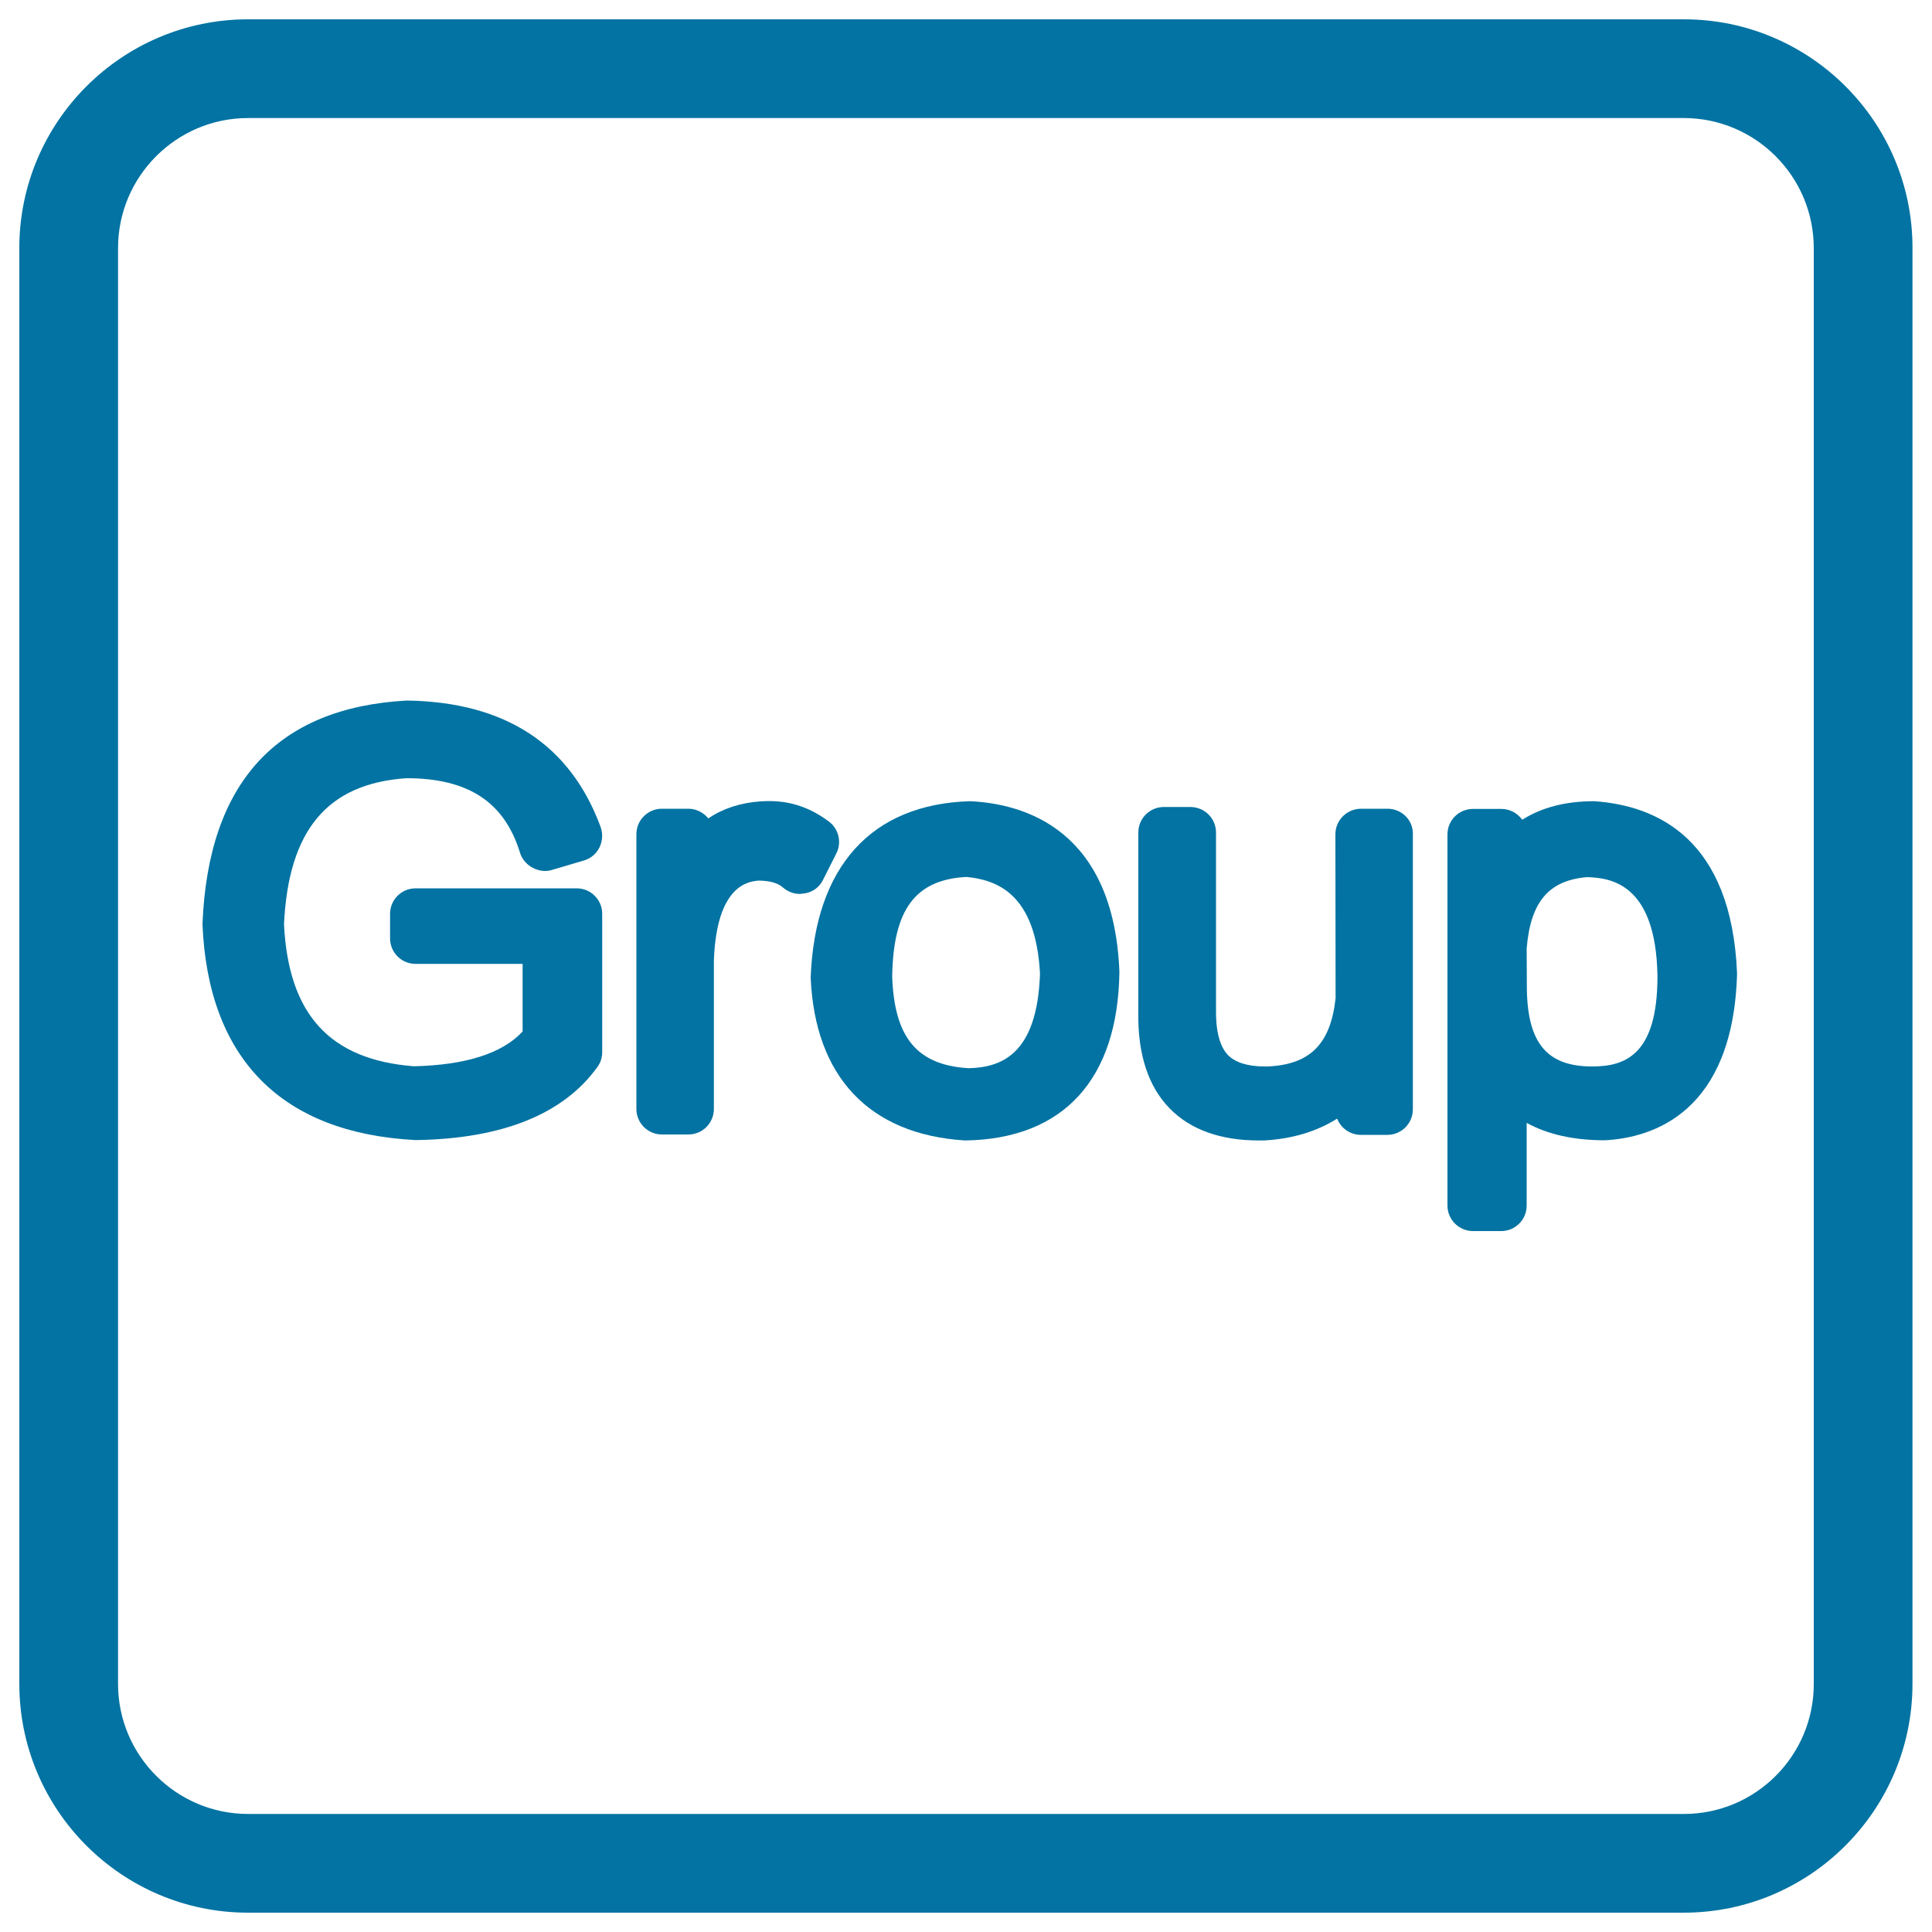
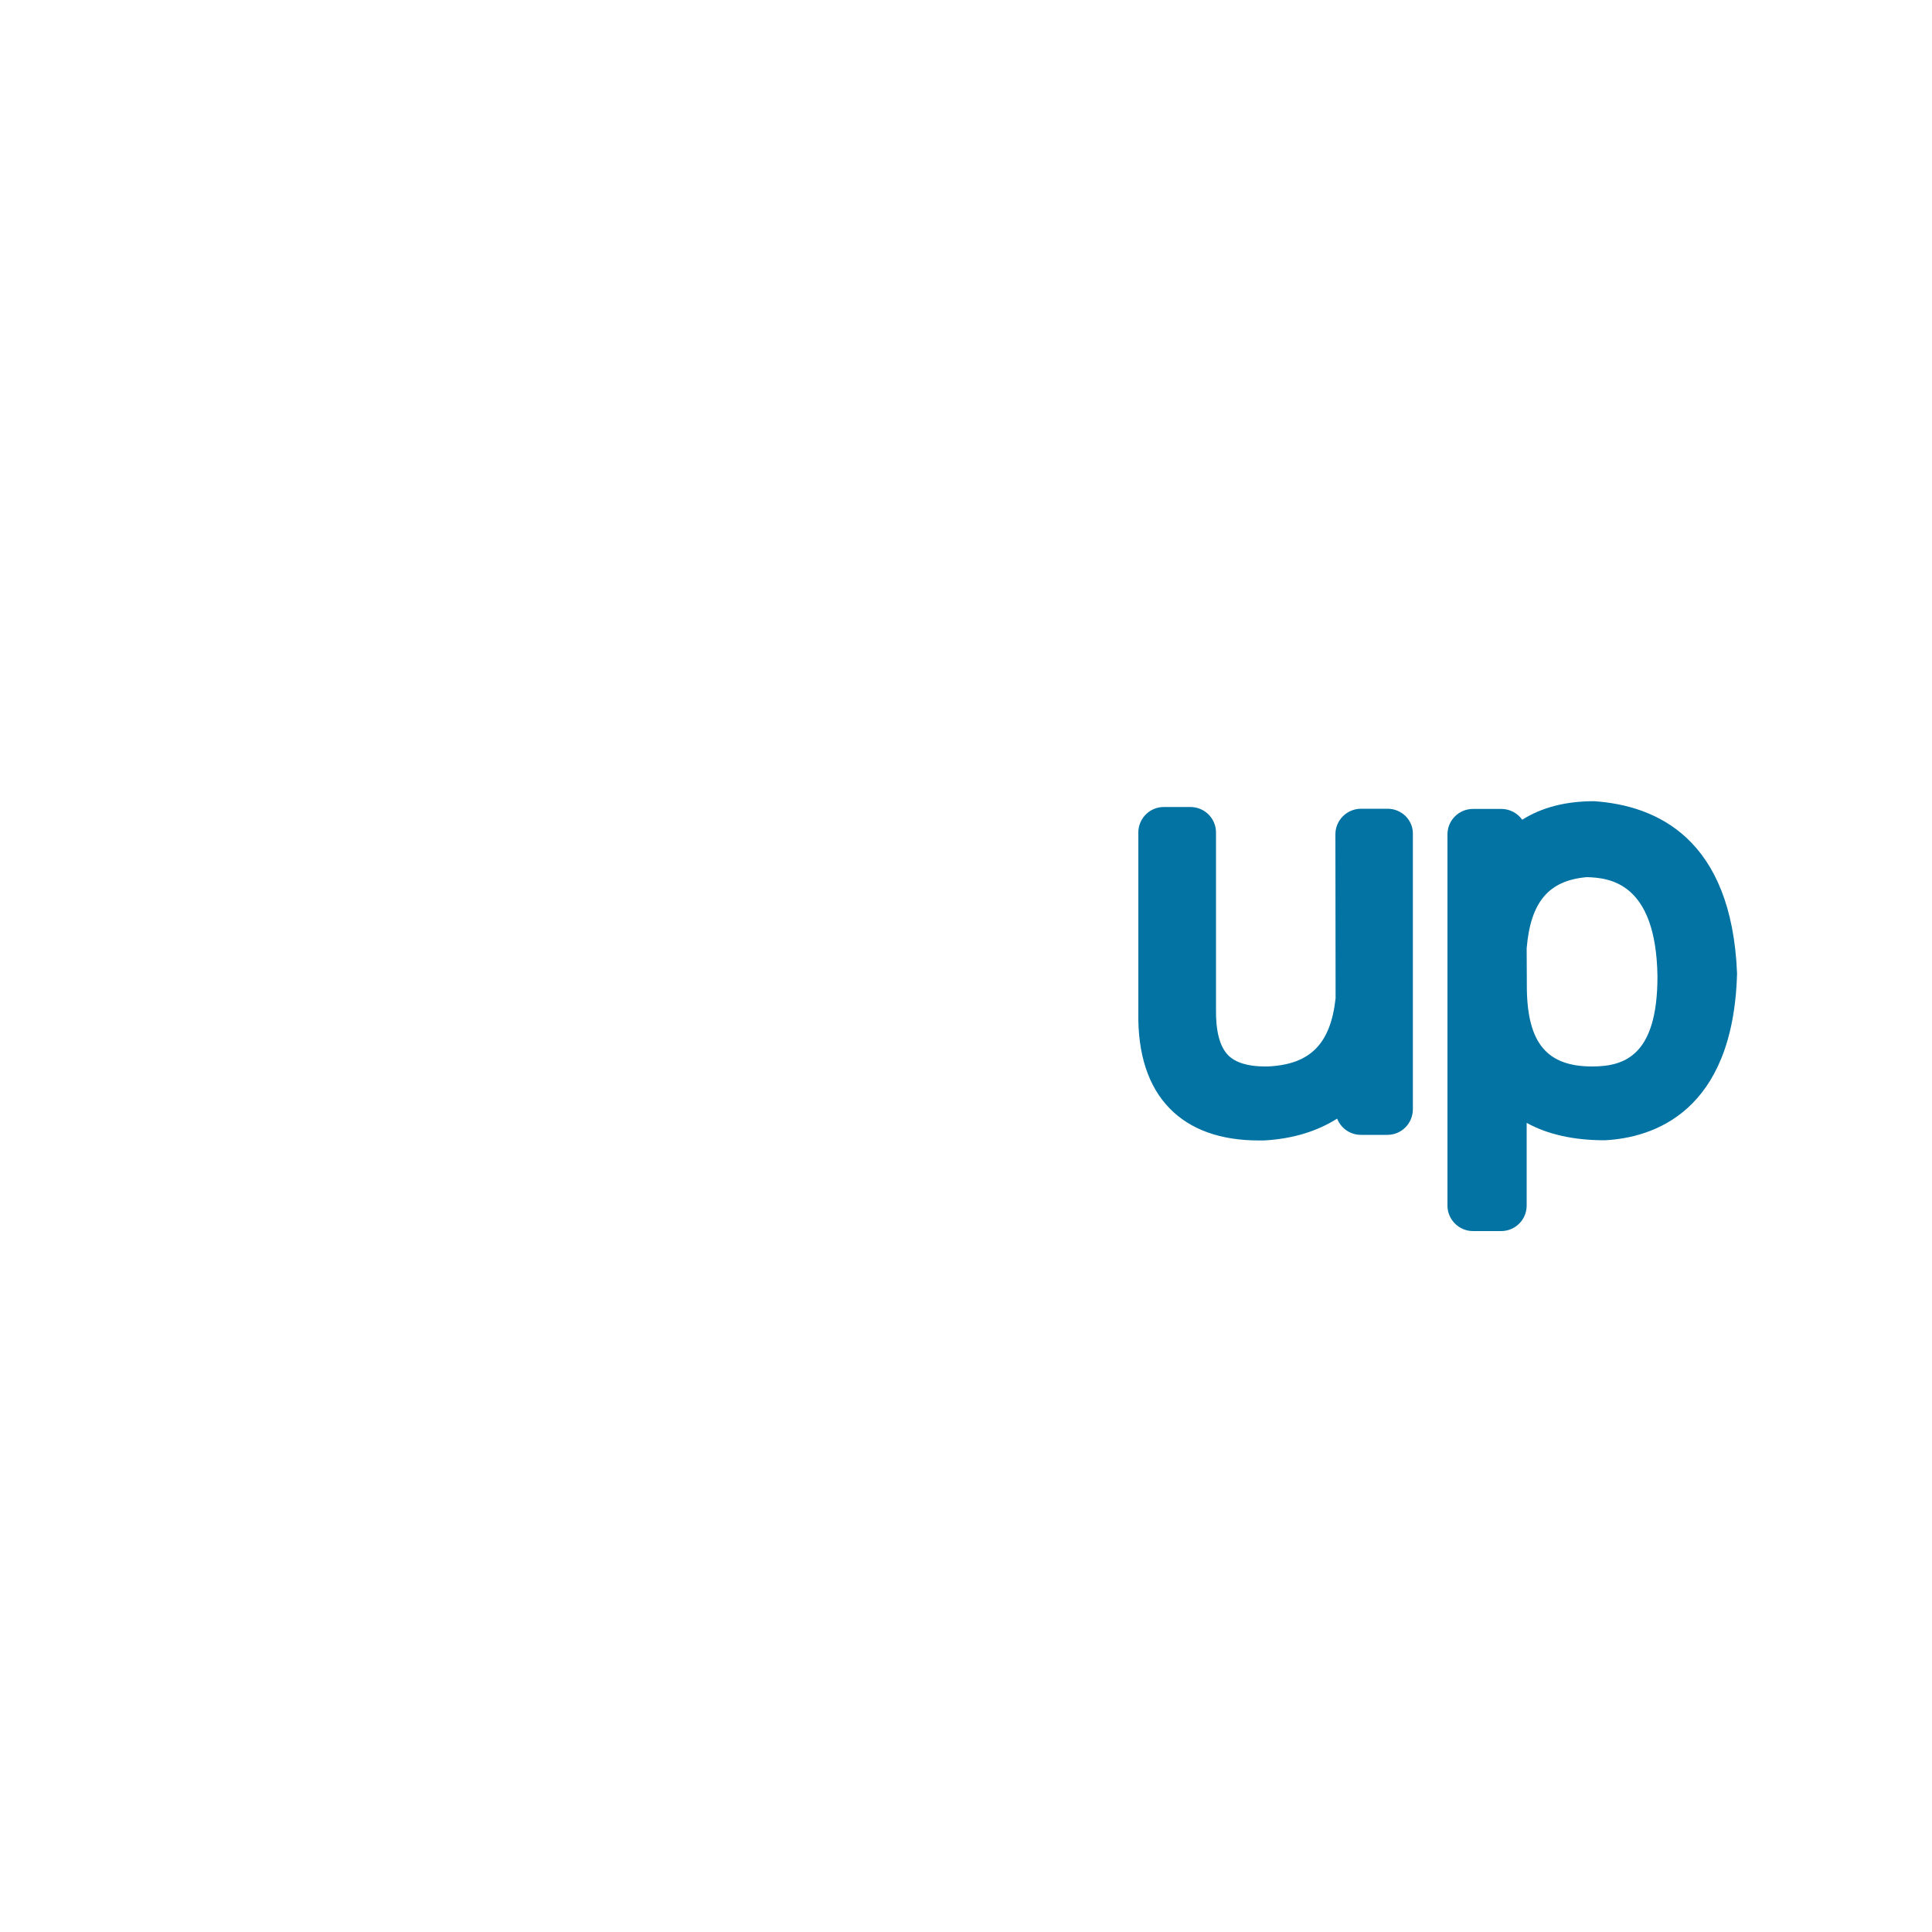
<svg xmlns="http://www.w3.org/2000/svg" viewBox="0 0 1000 1000" style="fill:#0273a2">
  <title>Group Purchase SVG icon</title>
-   <path d="M871.6,10H128.4C63.1,10,10,63.1,10,128.4v743.1C10,936.9,63.1,990,128.4,990h743.1c65.3,0,118.4-53.1,118.4-118.5V128.4C990,63.1,936.9,10,871.6,10z M871.6,938.9H128.4c-37.1,0-67.3-30.2-67.3-67.3V128.4c0-37.1,30.2-67.3,67.3-67.3h743.1c37.1,0,67.3,30.2,67.3,67.3v743.1C938.9,908.7,908.7,938.9,871.6,938.9z" />
-   <path d="M298.5,459.8h-83.4c-7.3,0-13.2,5.9-13.2,13.2v12.7c0,7.3,5.9,13.2,13.2,13.2h55.4v35c-10.5,11.4-29.7,17.4-56.3,18c-43.6-3.4-64.9-26.9-67.2-73.5c2.3-48.8,22.5-72.8,63.3-75.6c32.1,0,50.8,12.3,58.9,38.7c2.1,6.8,10,10.8,16.4,8.8l16.6-4.9c3.5-1,6.5-3.5,8.1-6.8c1.6-3.3,1.8-7.1,0.6-10.5c-15.7-42.7-49.4-64.8-100.4-65.5c-67.2,3.7-102.8,42.5-105.7,115.8c2.9,69.5,40.8,108.1,110.3,111.7h0.2h0.1c44.8-0.7,76.3-13.5,93.8-37.8c1.7-2.3,2.5-5,2.5-7.8V473C311.7,465.7,305.8,459.8,298.5,459.8z" />
-   <path d="M426,455.4l6.9-13.7c2.9-5.7,1.2-12.7-3.9-16.5c-10.6-7.9-21.8-11.4-35.4-10.4c-10.4,0.7-19.4,3.7-27,8.8c-2.4-3-6.2-5-10.3-5h-13.7c-7.3,0-13.2,5.9-13.2,13.2V574c0,7.3,5.9,13.2,13.2,13.2h13.7c7.3,0,13.2-5.9,13.2-13.2v-77c1.5-39.2,18.1-40.7,23-41.2c5.8,0,10.1,1.2,12.8,3.6c2.4,2.1,5.5,3.3,8.7,3.3l2.6-0.3C420.8,461.7,424.2,459.1,426,455.4z" />
-   <path d="M502.1,414.7c-51,1.5-80.3,33.7-82.5,91.3c2.2,51.3,30.3,81.2,79.9,84.3h0.2h0c50.7-0.8,79-31.6,79.7-87.3C576.5,429.2,530,416,502.1,414.7z M500.2,453.9c15.5,1.5,35.9,8.4,38.1,50c-1.4,42.7-20.8,48.6-37,49c-26.6-1.6-38.4-15.8-39.5-47.4C462.3,470.7,473.8,455.3,500.2,453.9z" />
  <path d="M718.2,418.6h-13.7c-7.3,0-13.3,5.9-13.3,13.2l0.1,84.9c-2.6,23.7-13.2,34.3-35.1,35.3l-1.5,0c-8.8,0-15.2-2-19-5.8c-4.4-4.5-6.5-12.6-6.3-24.1v-91.2c0-7.3-5.9-13.2-13.3-13.2h-13.7c-7.3,0-13.2,5.9-13.2,13.2v92.9c-0.4,21.7,5.1,38.6,16.3,50c10.7,10.9,26.2,16.5,46.1,16.5h0.1l2.5,0c14.6-0.8,27.3-4.6,37.9-11.3c1.9,4.9,6.7,8.4,12.3,8.4h13.7c7.3,0,13.2-5.9,13.2-13.3V431.8C731.5,424.5,725.5,418.6,718.2,418.6z" />
  <path d="M825.1,414.7c-14.7,0-27.1,3.2-37.2,9.6c-2.4-3.4-6.4-5.6-10.8-5.6h-14.7c-7.3,0-13.2,5.9-13.2,13.2V624c0,7.3,6,13.2,13.2,13.2H777c7.3,0,13.2-5.9,13.2-13.2v-42.8c10.9,6,24.4,9,40.4,9c0,0,0,0,0.1,0c24.7-1.3,66.4-14.3,68.4-86.3C896.3,434.1,857.6,416.9,825.1,414.7z M857.9,505.4c0,41-17.1,46.6-33.8,46.6c-23.2,0-33.3-11.9-33.8-39.7l-0.1-21.4c2-24.1,11.4-35.2,31.2-36.9C832.5,454.4,857.2,456.2,857.9,505.4z" />
</svg>